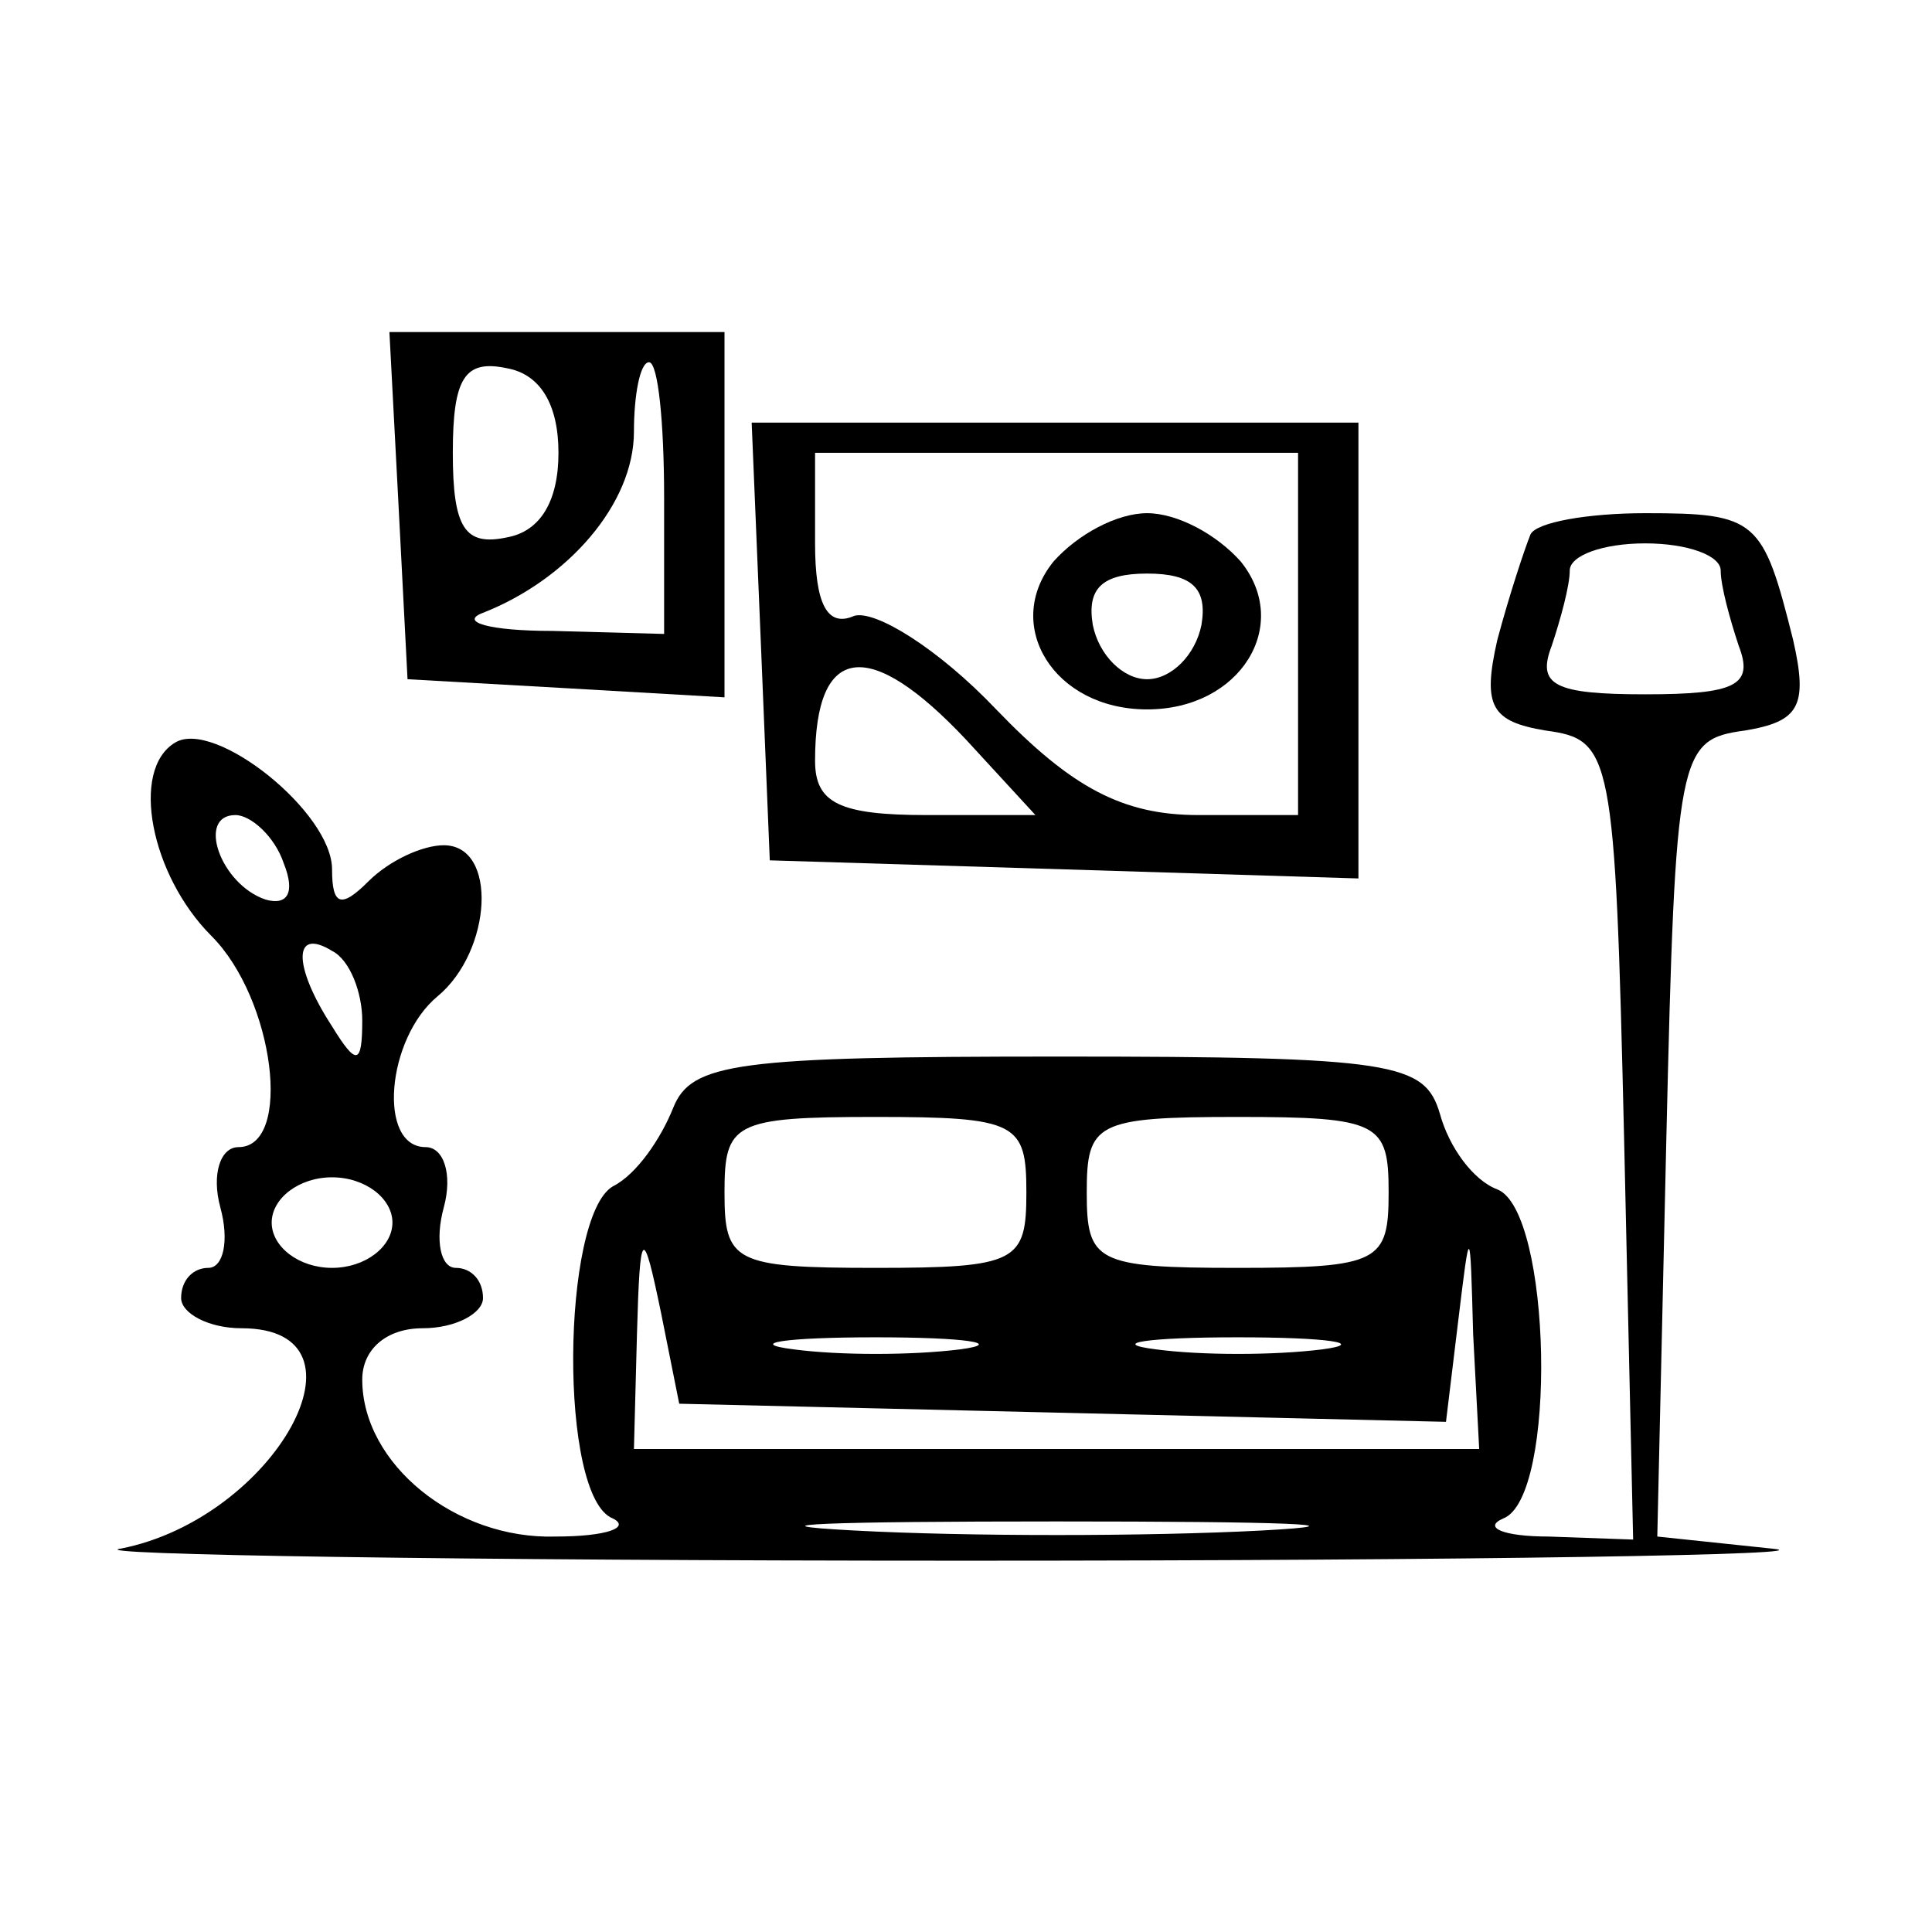
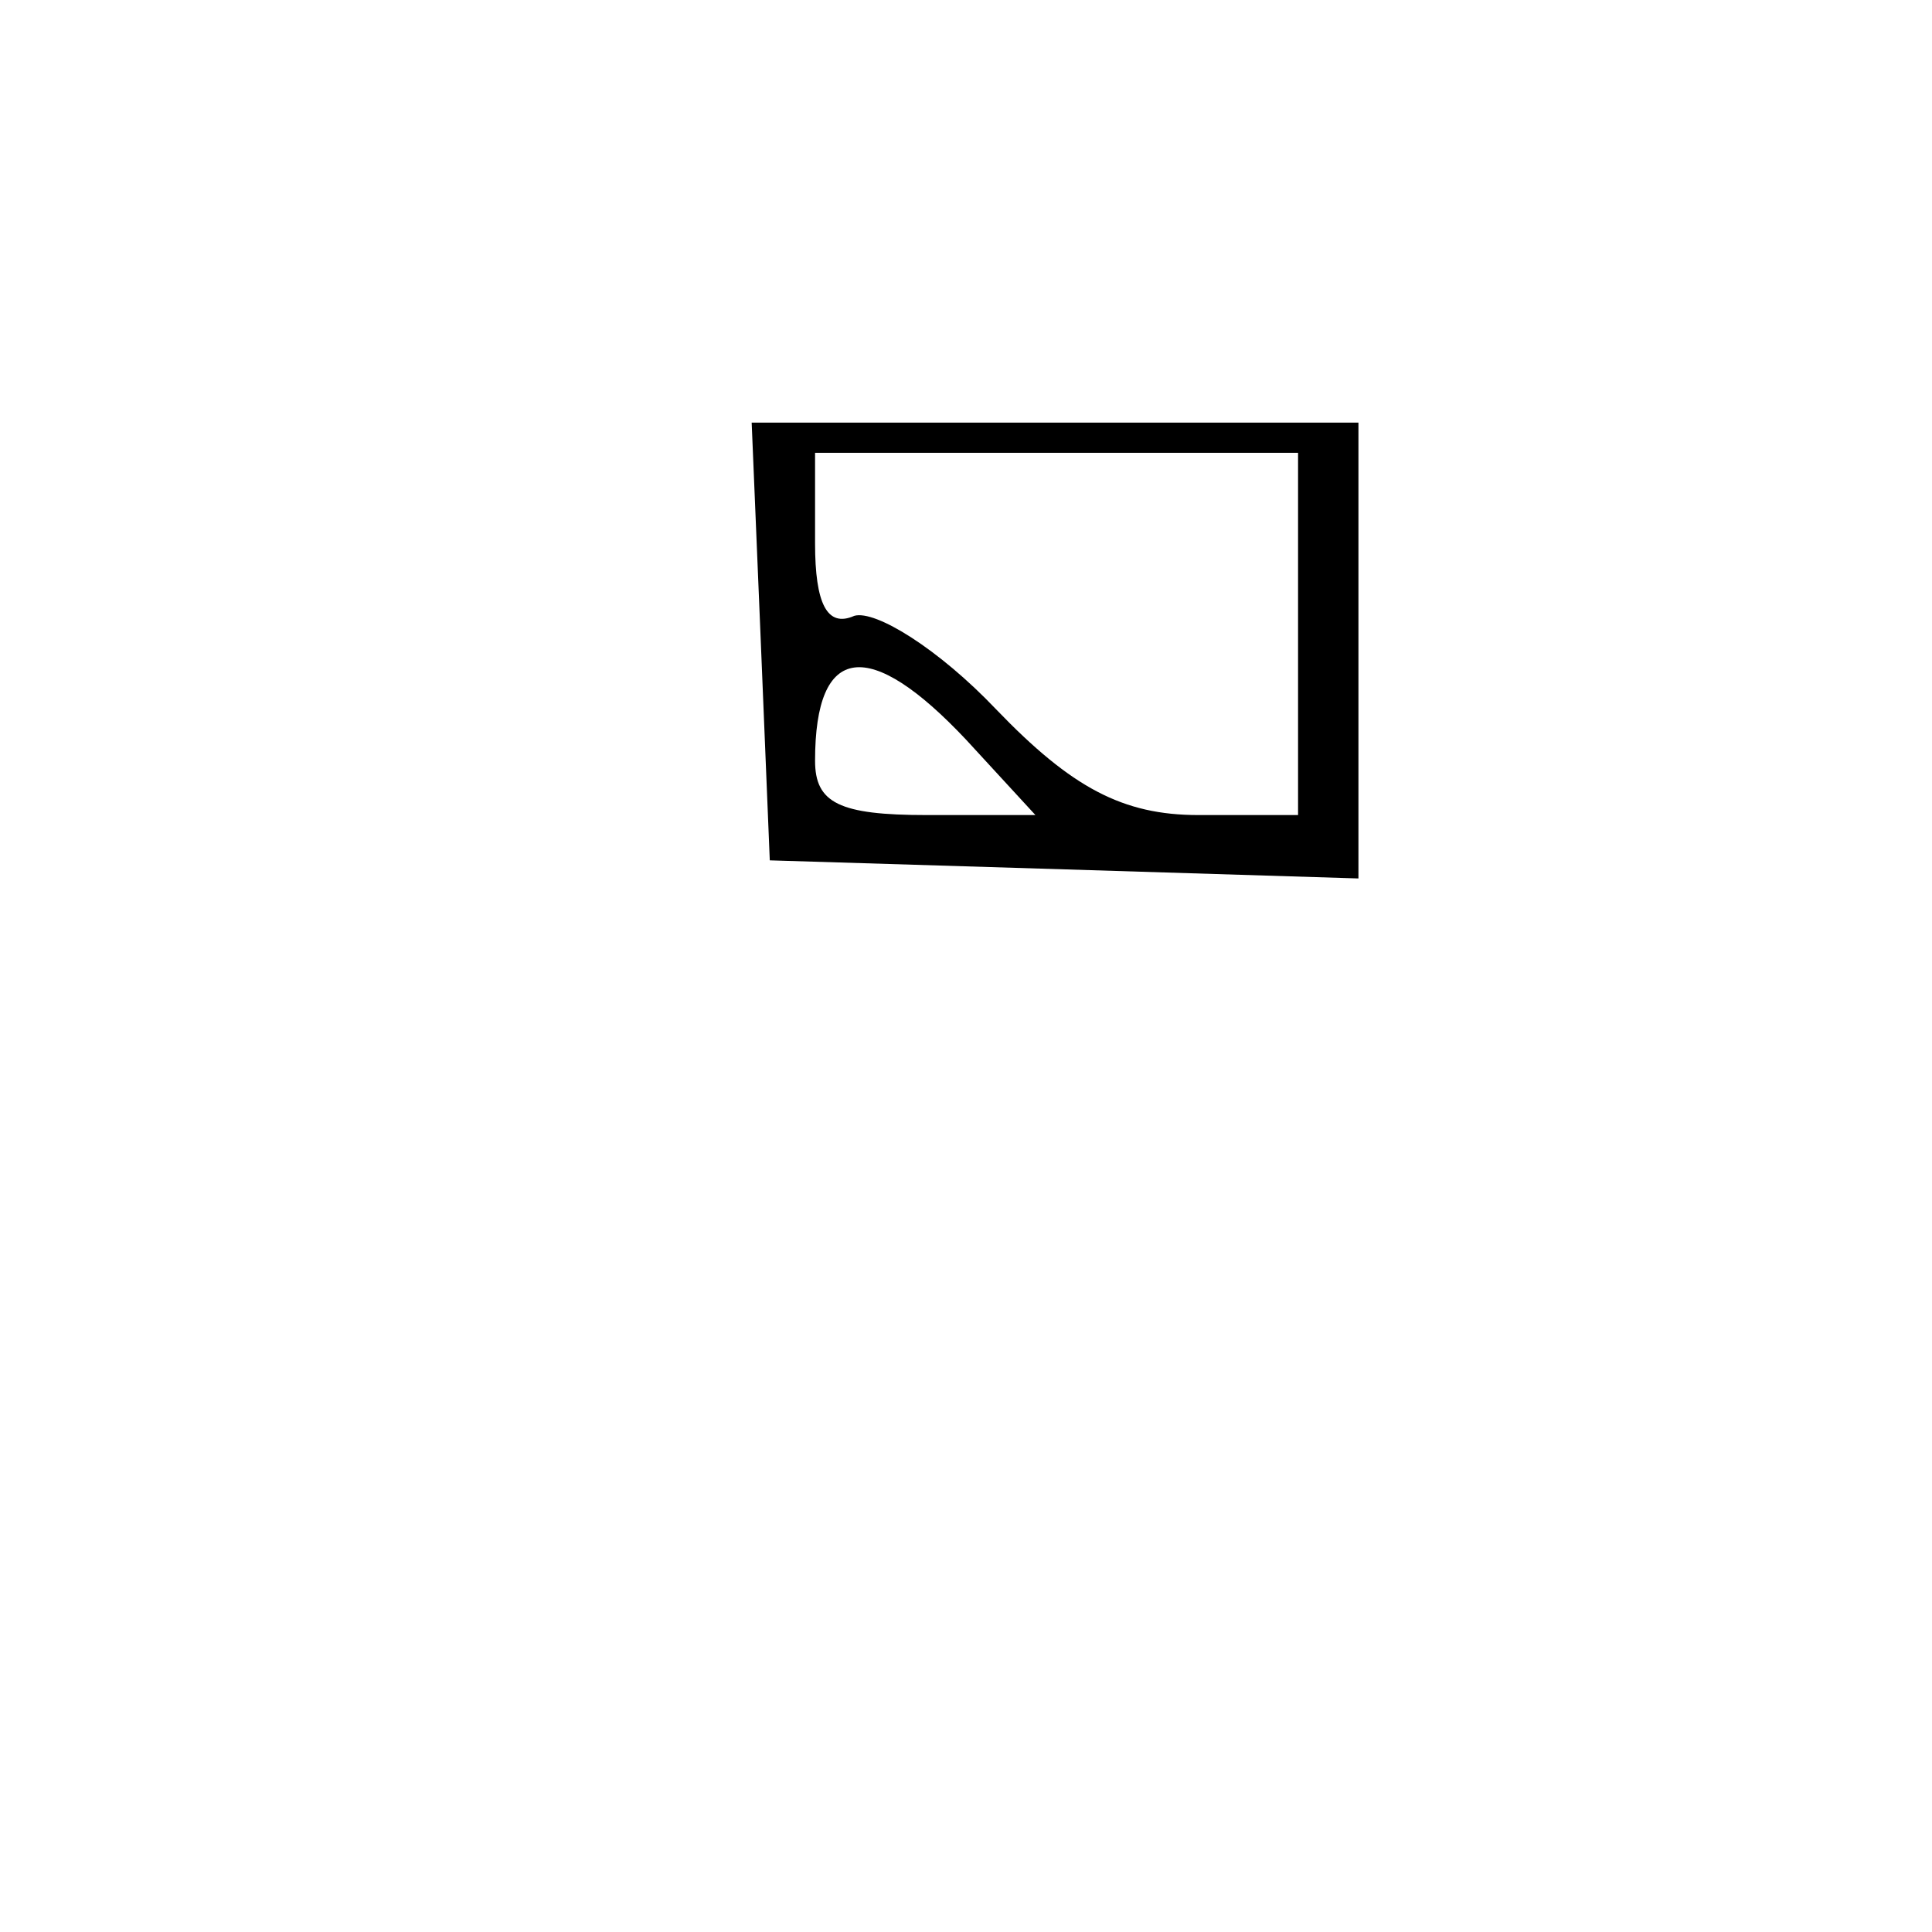
<svg xmlns="http://www.w3.org/2000/svg" version="1.0" width="64pt" height="64pt" viewBox="0 0 64 64" preserveAspectRatio="xMidYMid meet">
  <g transform="translate(0,64) scale(0.1,-0.1)" fill="#000000" stroke="none">
-     <path d="M132 473 l3 -58 53 -3 52 -3 0 60 0 61 -55 0 -56 0 3 -57z m53 17 c0 -16 -6 -26 -17 -28 -14 -3 -18 3 -18 28 0 25 4 31 18 28 11 -2 17 -12 17 -28z m35 -15 l0 -45 -37 1 c-21 0 -31 3 -23 6 28 11 50 36 50 60 0 12 2 23 5 23 3 0 5 -20 5 -45z" />
    <path d="M252 428 l3 -73 98 -3 97 -3 0 76 0 75 -100 0 -101 0 3 -72z m178 2 l0 -60 -33 0 c-25 0 -42 9 -67 35 -19 20 -40 33 -47 31 -9 -4 -13 4 -13 24 l0 30 80 0 80 0 0 -60z m-110 -35 l23 -25 -36 0 c-29 0 -37 4 -37 18 0 39 18 41 50 7z" />
-     <path d="M349 454 c-17 -21 0 -49 31 -49 31 0 48 28 31 49 -8 9 -21 16 -31 16 -10 0 -23 -7 -31 -16z m49 -21 c-2 -10 -10 -18 -18 -18 -8 0 -16 8 -18 18 -2 12 3 17 18 17 15 0 20 -5 18 -17z" />
-     <path d="M507 463 c-2 -5 -7 -20 -11 -35 -5 -22 -2 -27 16 -30 22 -3 23 -7 26 -135 l3 -133 -28 1 c-15 0 -22 3 -15 6 18 7 16 102 -2 109 -8 3 -16 14 -19 25 -5 17 -15 19 -126 19 -107 0 -122 -2 -128 -17 -4 -10 -12 -22 -20 -26 -17 -10 -18 -103 0 -110 6 -3 -2 -6 -19 -6 -33 -1 -64 24 -64 52 0 10 8 17 20 17 11 0 20 5 20 10 0 6 -4 10 -9 10 -5 0 -7 9 -4 20 3 11 0 20 -6 20 -16 0 -13 36 4 50 18 15 20 50 2 50 -7 0 -18 -5 -25 -12 -9 -9 -12 -8 -12 4 0 19 -39 50 -52 42 -15 -9 -8 -44 12 -64 21 -21 27 -70 9 -70 -6 0 -9 -9 -6 -20 3 -11 1 -20 -4 -20 -5 0 -9 -4 -9 -10 0 -5 9 -10 20 -10 46 0 11 -63 -40 -73 -14 -2 112 -4 280 -4 168 0 288 2 267 4 l-38 4 3 132 c3 128 4 132 26 135 18 3 21 8 16 30 -10 40 -12 42 -49 42 -19 0 -36 -3 -38 -7z m63 -12 c0 -5 3 -16 6 -25 5 -13 -1 -16 -31 -16 -30 0 -36 3 -31 16 3 9 6 20 6 25 0 5 11 9 25 9 14 0 25 -4 25 -9z m-476 -97 c4 -10 1 -14 -6 -12 -15 5 -23 28 -10 28 5 0 13 -7 16 -16z m26 -52 c0 -15 -2 -15 -10 -2 -13 20 -13 33 0 25 6 -3 10 -14 10 -23z m220 -57 c0 -23 -3 -25 -50 -25 -47 0 -50 2 -50 25 0 23 3 25 50 25 47 0 50 -2 50 -25z m120 0 c0 -23 -3 -25 -50 -25 -47 0 -50 2 -50 25 0 23 3 25 50 25 47 0 50 -2 50 -25z m-330 -10 c0 -8 -9 -15 -20 -15 -11 0 -20 7 -20 15 0 8 9 15 20 15 11 0 20 -7 20 -15z m222 -63 l127 -3 4 33 c4 33 4 33 5 -4 l2 -38 -140 0 -140 0 1 38 c1 36 2 36 8 7 l6 -30 127 -3z m-34 21 c-16 -2 -40 -2 -55 0 -16 2 -3 4 27 4 30 0 43 -2 28 -4z m120 0 c-16 -2 -40 -2 -55 0 -16 2 -3 4 27 4 30 0 43 -2 28 -4z m-20 -60 c-38 -2 -98 -2 -135 0 -38 2 -7 3 67 3 74 0 105 -1 68 -3z" />
  </g>
</svg>